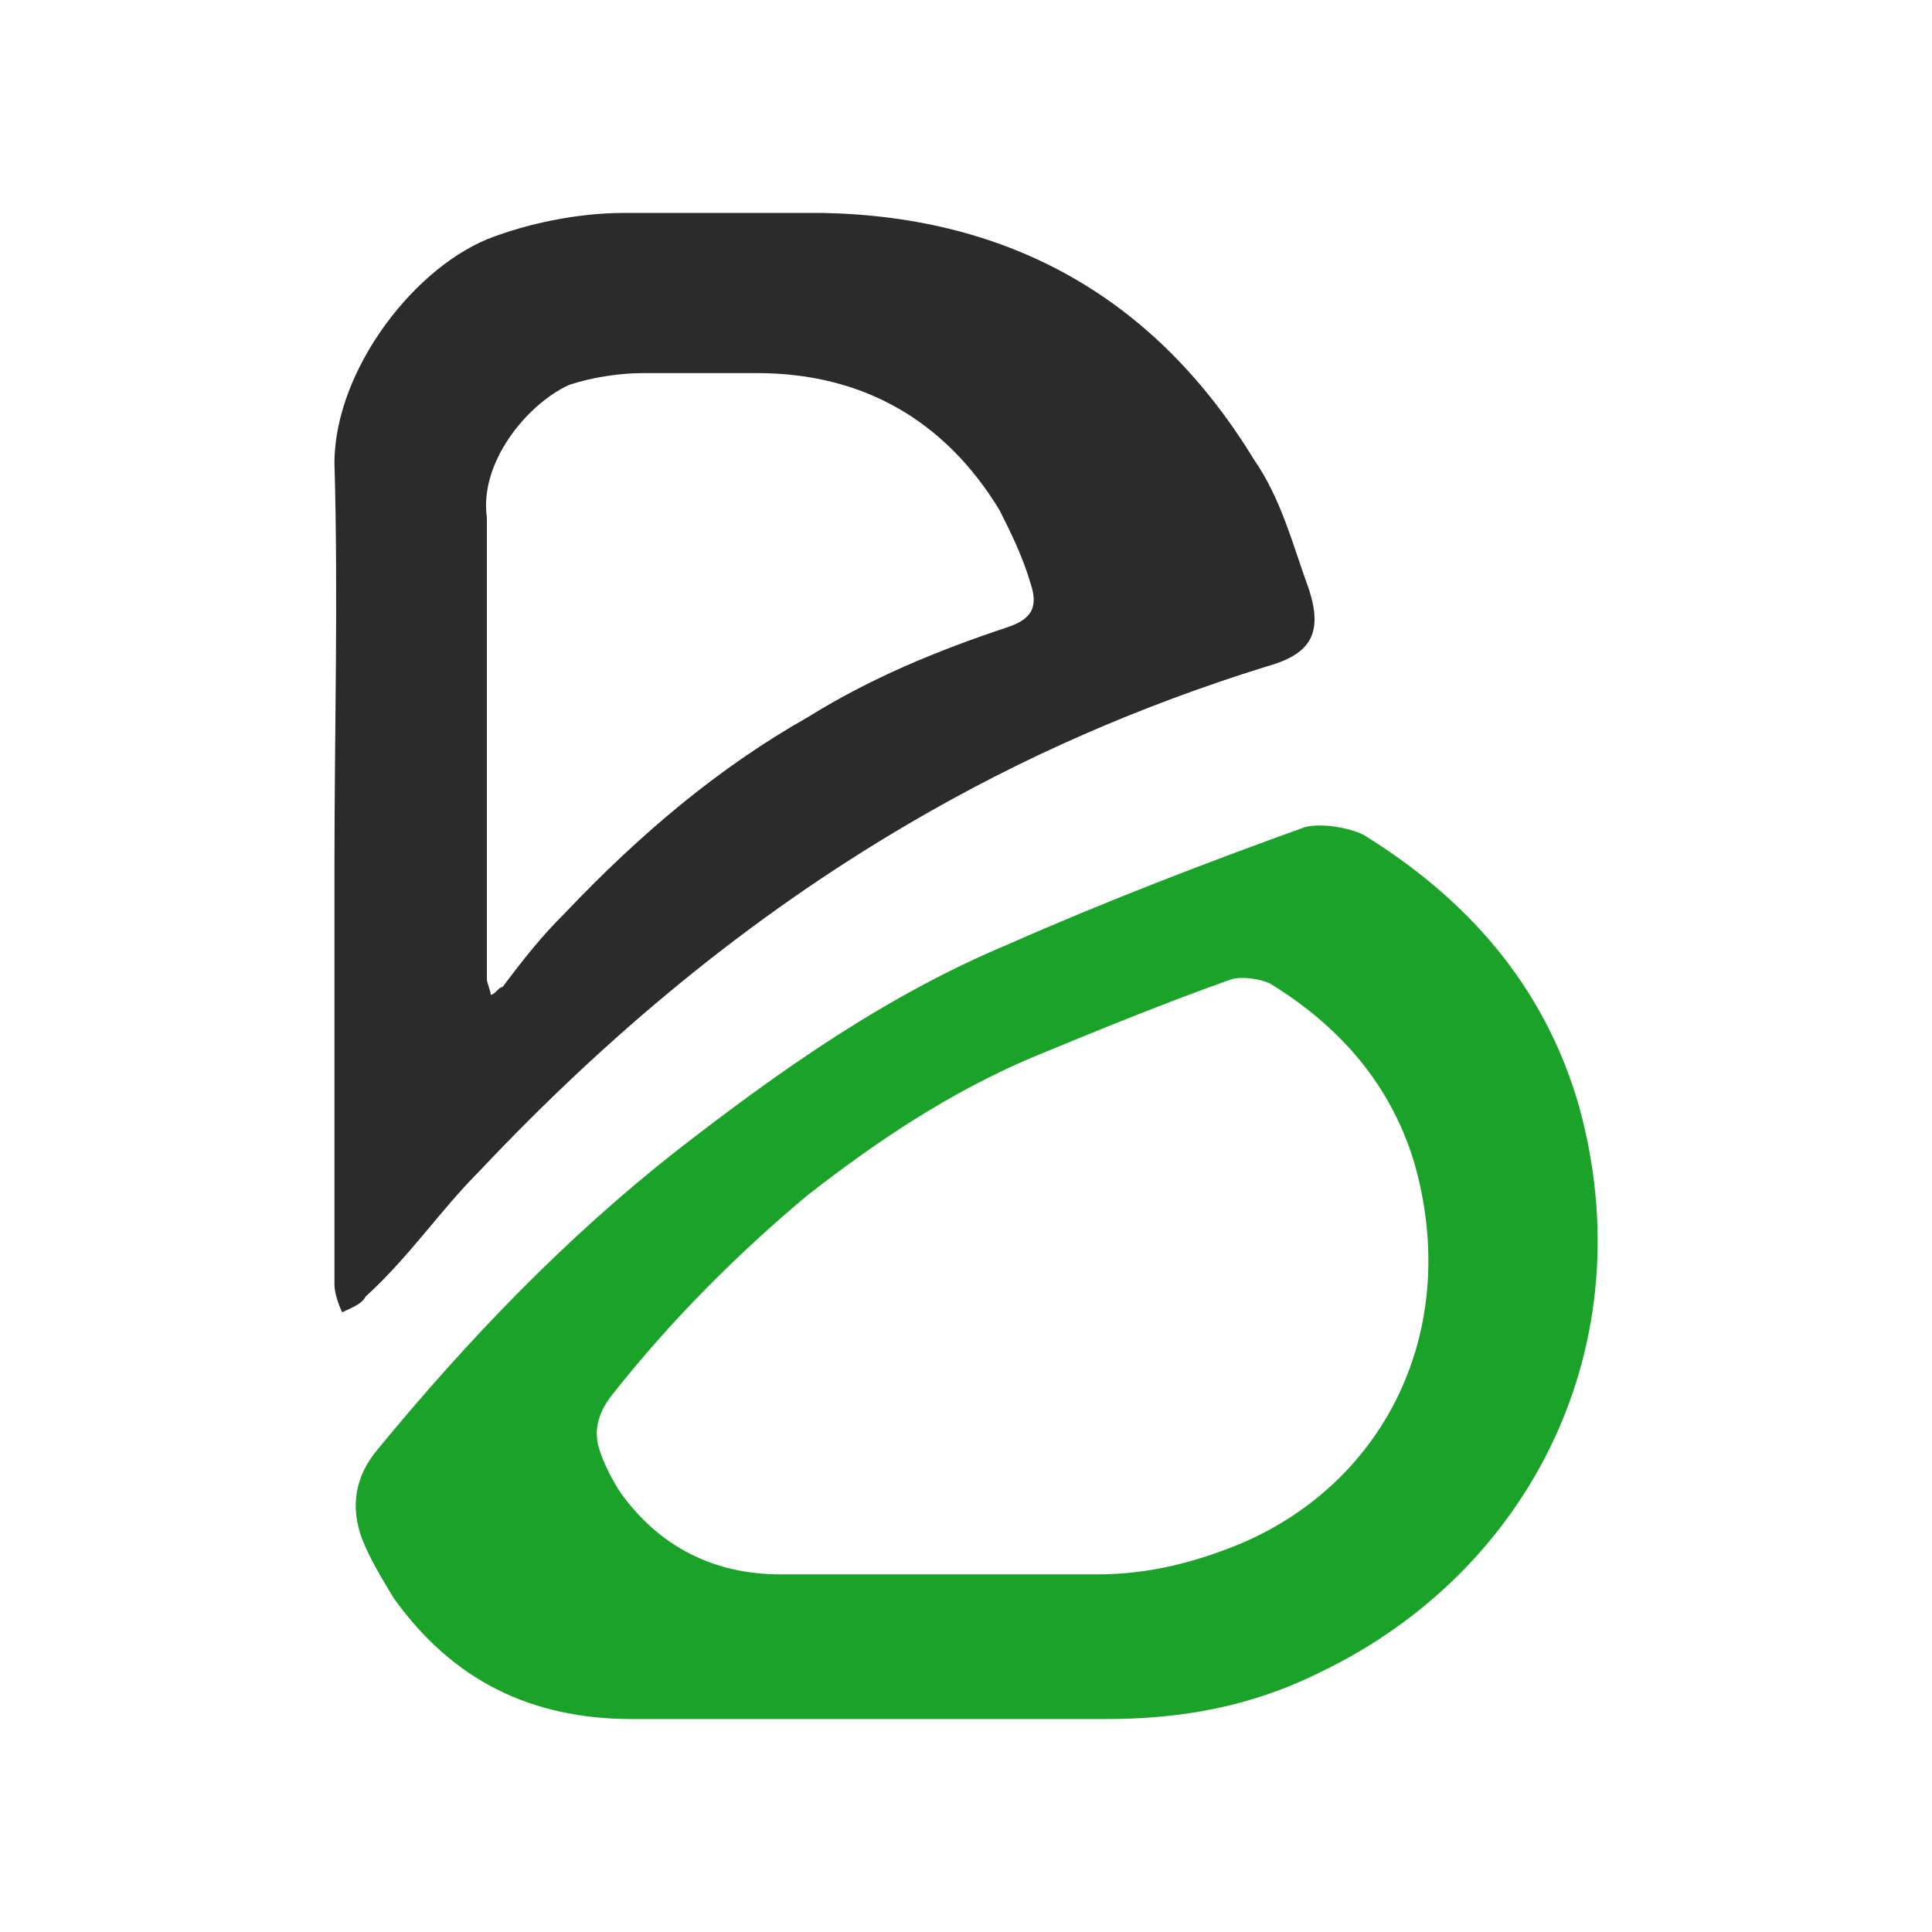
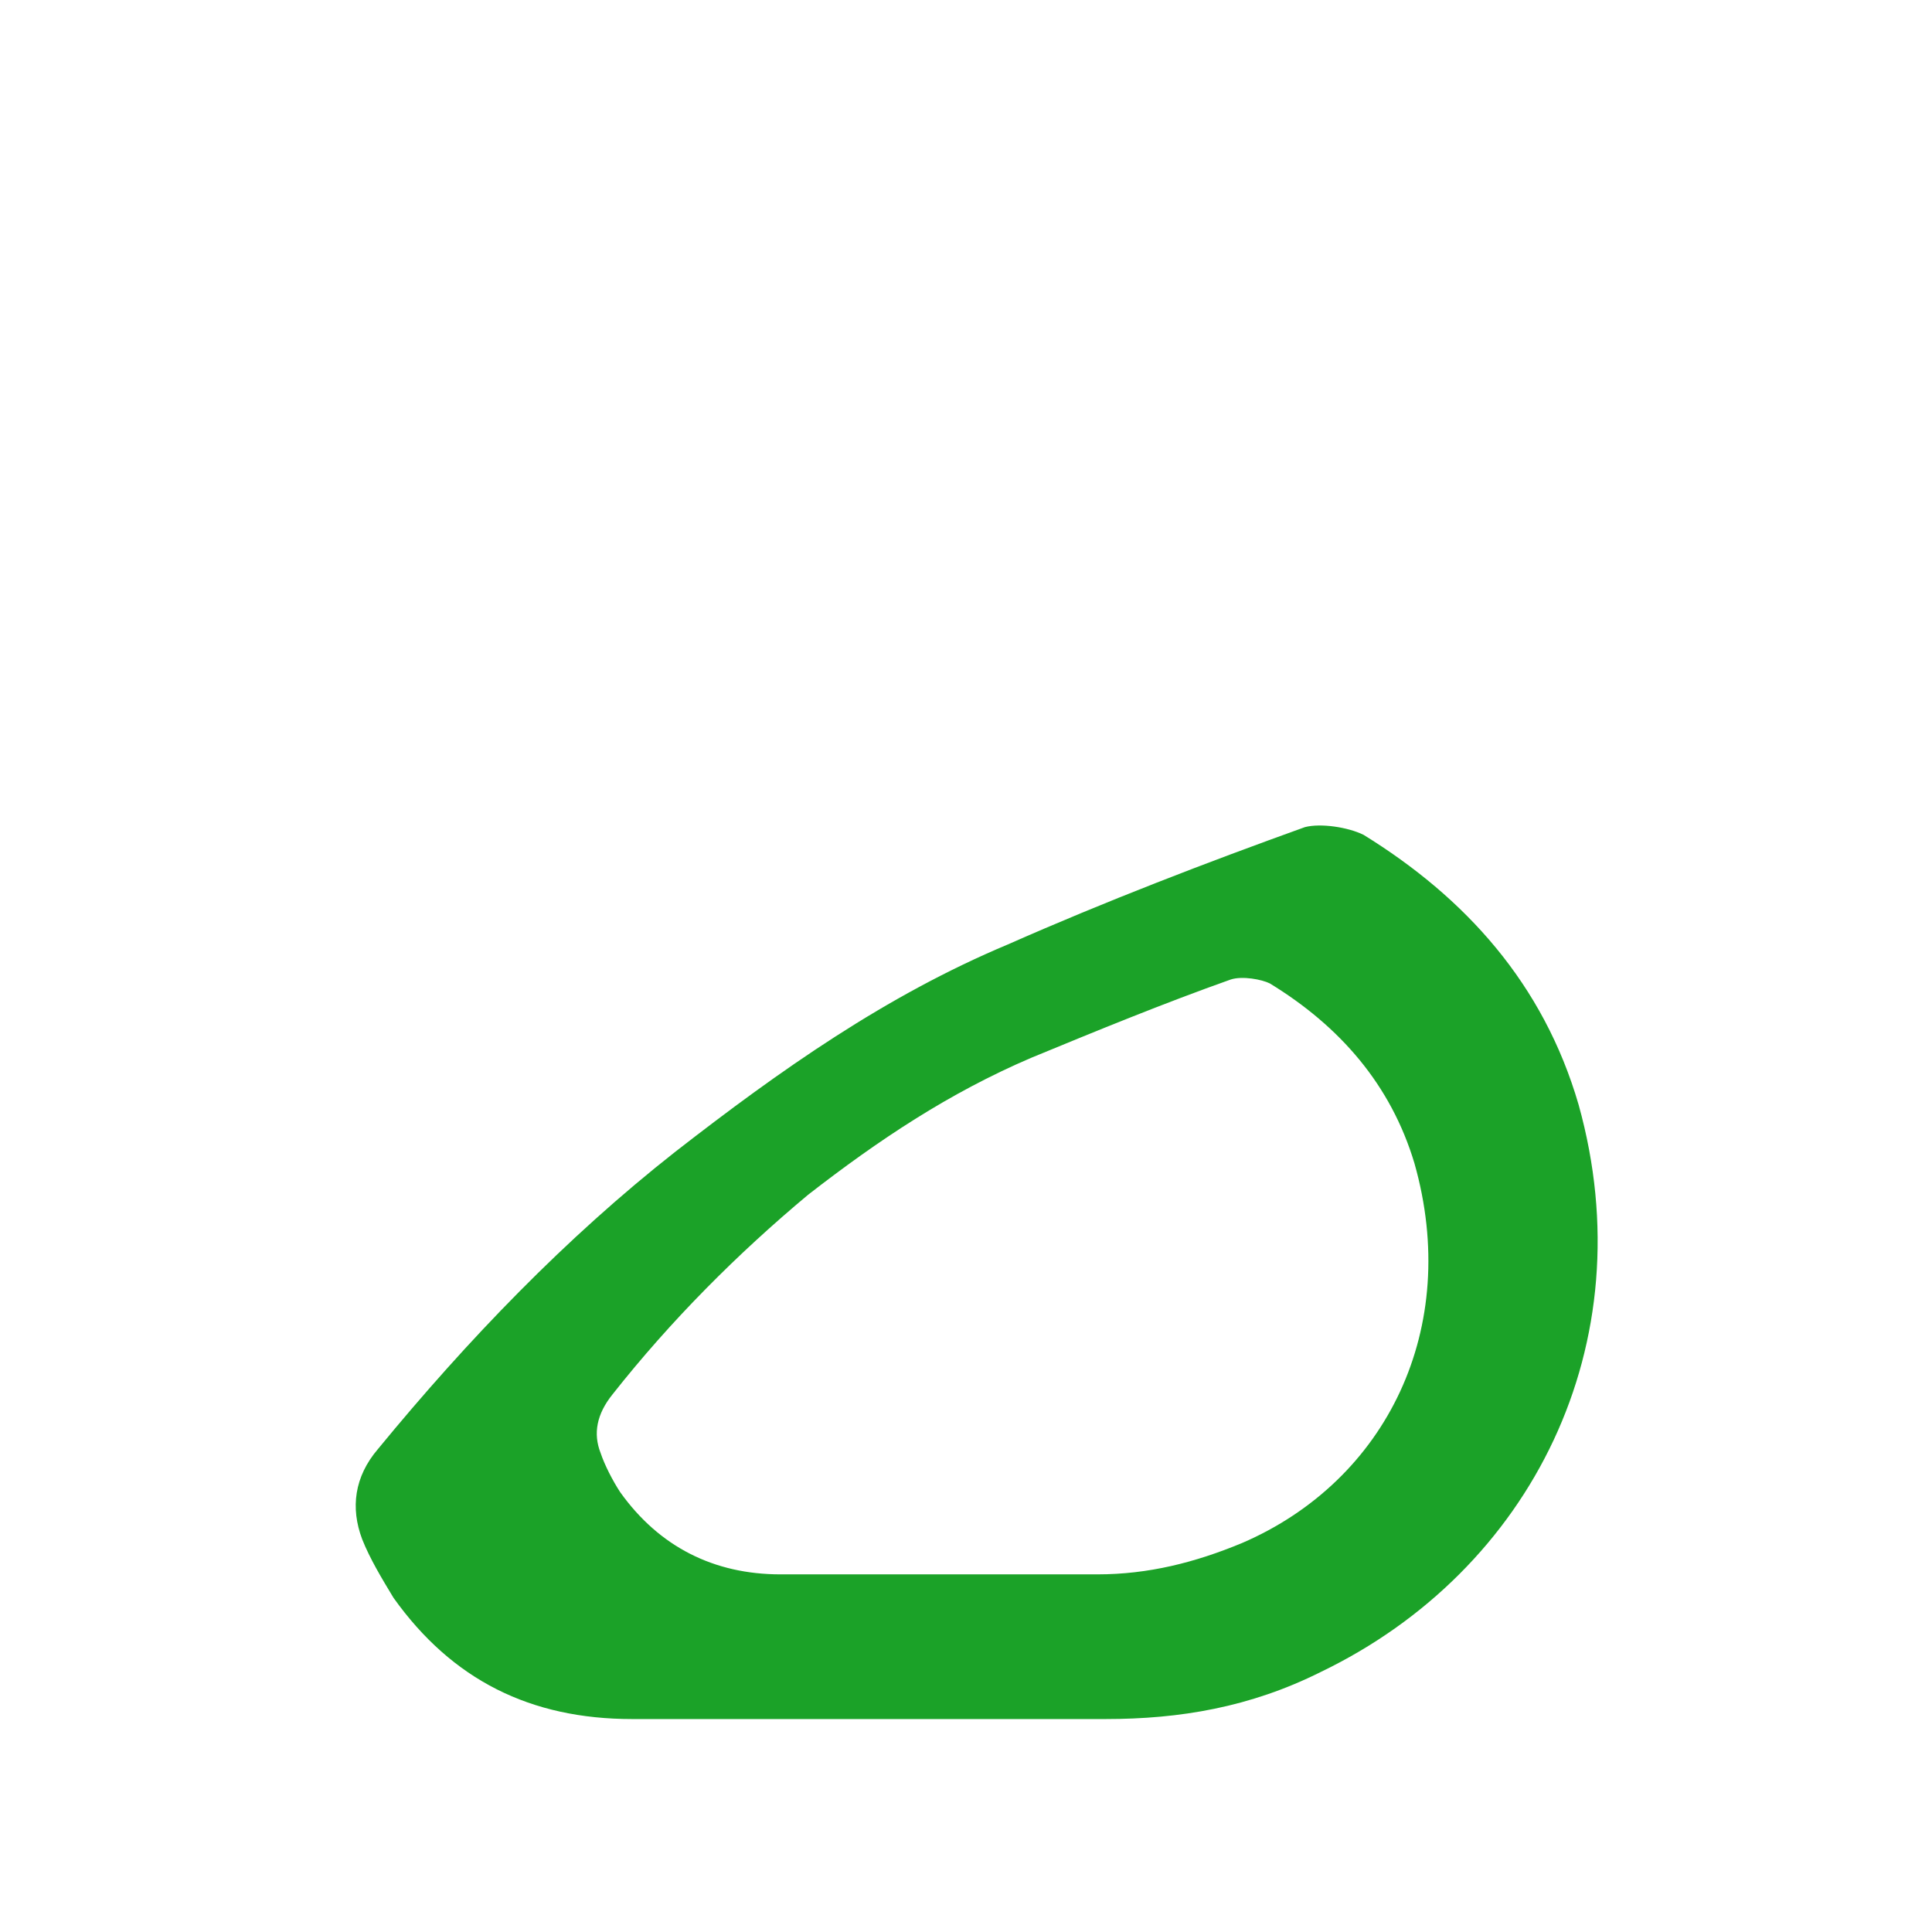
<svg xmlns="http://www.w3.org/2000/svg" version="1.1" id="Layer_1" x="0px" y="0px" width="900px" height="900px" viewBox="0 0 900 900" style="enable-background:new 0 0 900 900;" xml:space="preserve">
  <g>
-     <path style="fill:#2B2B2B;" d="M223.2,545.7c60.1-63.8,125.8-118.5,200.5-162.2c52.9-31,107.5-54.7,165.9-72.9   c20-5.5,27.3-14.6,20-36.5c-7.3-20-12.8-41.9-25.5-60.1c-45.6-74.7-113-113-200.5-114.8c-31,0-62,0-93,0   c-18.2,0-40.1,3.6-60.1,10.9c-36.5,12.8-74.7,62-74.7,105.7c1.8,62,0,125.8,0,187.7c0,65.6,0,129.4,0,195c0,3.6,1.8,9.1,3.6,12.8   c3.6-1.8,9.1-3.6,10.9-7.3C190.4,585.8,205,563.9,223.2,545.7z M265.1,179.3c10.9-3.6,23.7-5.5,34.6-5.5c18.2,0,34.6,0,52.9,0   c49.2,0,87.5,21.9,113,63.8c5.5,10.9,10.9,21.9,14.6,34.6c3.6,10.9,0,16.4-10.9,20c-32.8,10.9-63.8,23.7-93,41.9   c-41.9,23.7-78.4,54.7-113,91.1c-10.9,10.9-18.2,20-29.2,34.6c-1.8,0-3.6,3.6-5.5,3.6c0-1.8-1.8-5.5-1.8-7.3c0-36.5,0-72.9,0-109.4   c0-34.6,0-71.1,0-105.7C223.2,215.8,245.1,188.5,265.1,179.3z" />
    <path style="fill:#1BA228;" d="M735.4,514.7c-16.4-56.5-52.9-96.6-100.2-125.8c-7.3-3.6-20-5.5-27.3-3.6   c-45.6,16.4-93,34.6-138.5,54.7c-56.5,23.7-105.7,58.3-154.9,96.6c-51,40.1-96.6,87.5-138.5,138.5c-10.9,12.8-12.8,27.3-7.3,41.9   c3.6,9.1,9.1,18.2,14.6,27.3c27.3,38.3,63.8,56.5,111.2,56.5c38.3,0,74.7,0,113,0c36.5,0,71.1,0,107.5,0   c34.6,0,67.4-5.5,100.2-21.9C713.5,731.6,766.4,625.9,735.4,514.7z M578.6,718.8c-21.9,9.1-43.7,14.6-67.4,14.6   c-23.7,0-47.4,0-72.9,0s-51,0-74.7,0c-31,0-56.5-12.8-74.7-38.3c-3.6-5.5-7.3-12.8-9.1-18.2c-3.6-9.1-1.8-18.2,5.5-27.3   c27.3-34.6,58.3-65.6,91.1-93c32.8-25.5,65.6-47.4,103.9-63.8c31-12.8,62-25.5,93-36.5c5.5-1.8,14.6,0,18.2,1.8   c32.8,20,56.5,47.4,67.4,83.8C680.7,618.6,646.1,689.7,578.6,718.8z" />
  </g>
</svg>